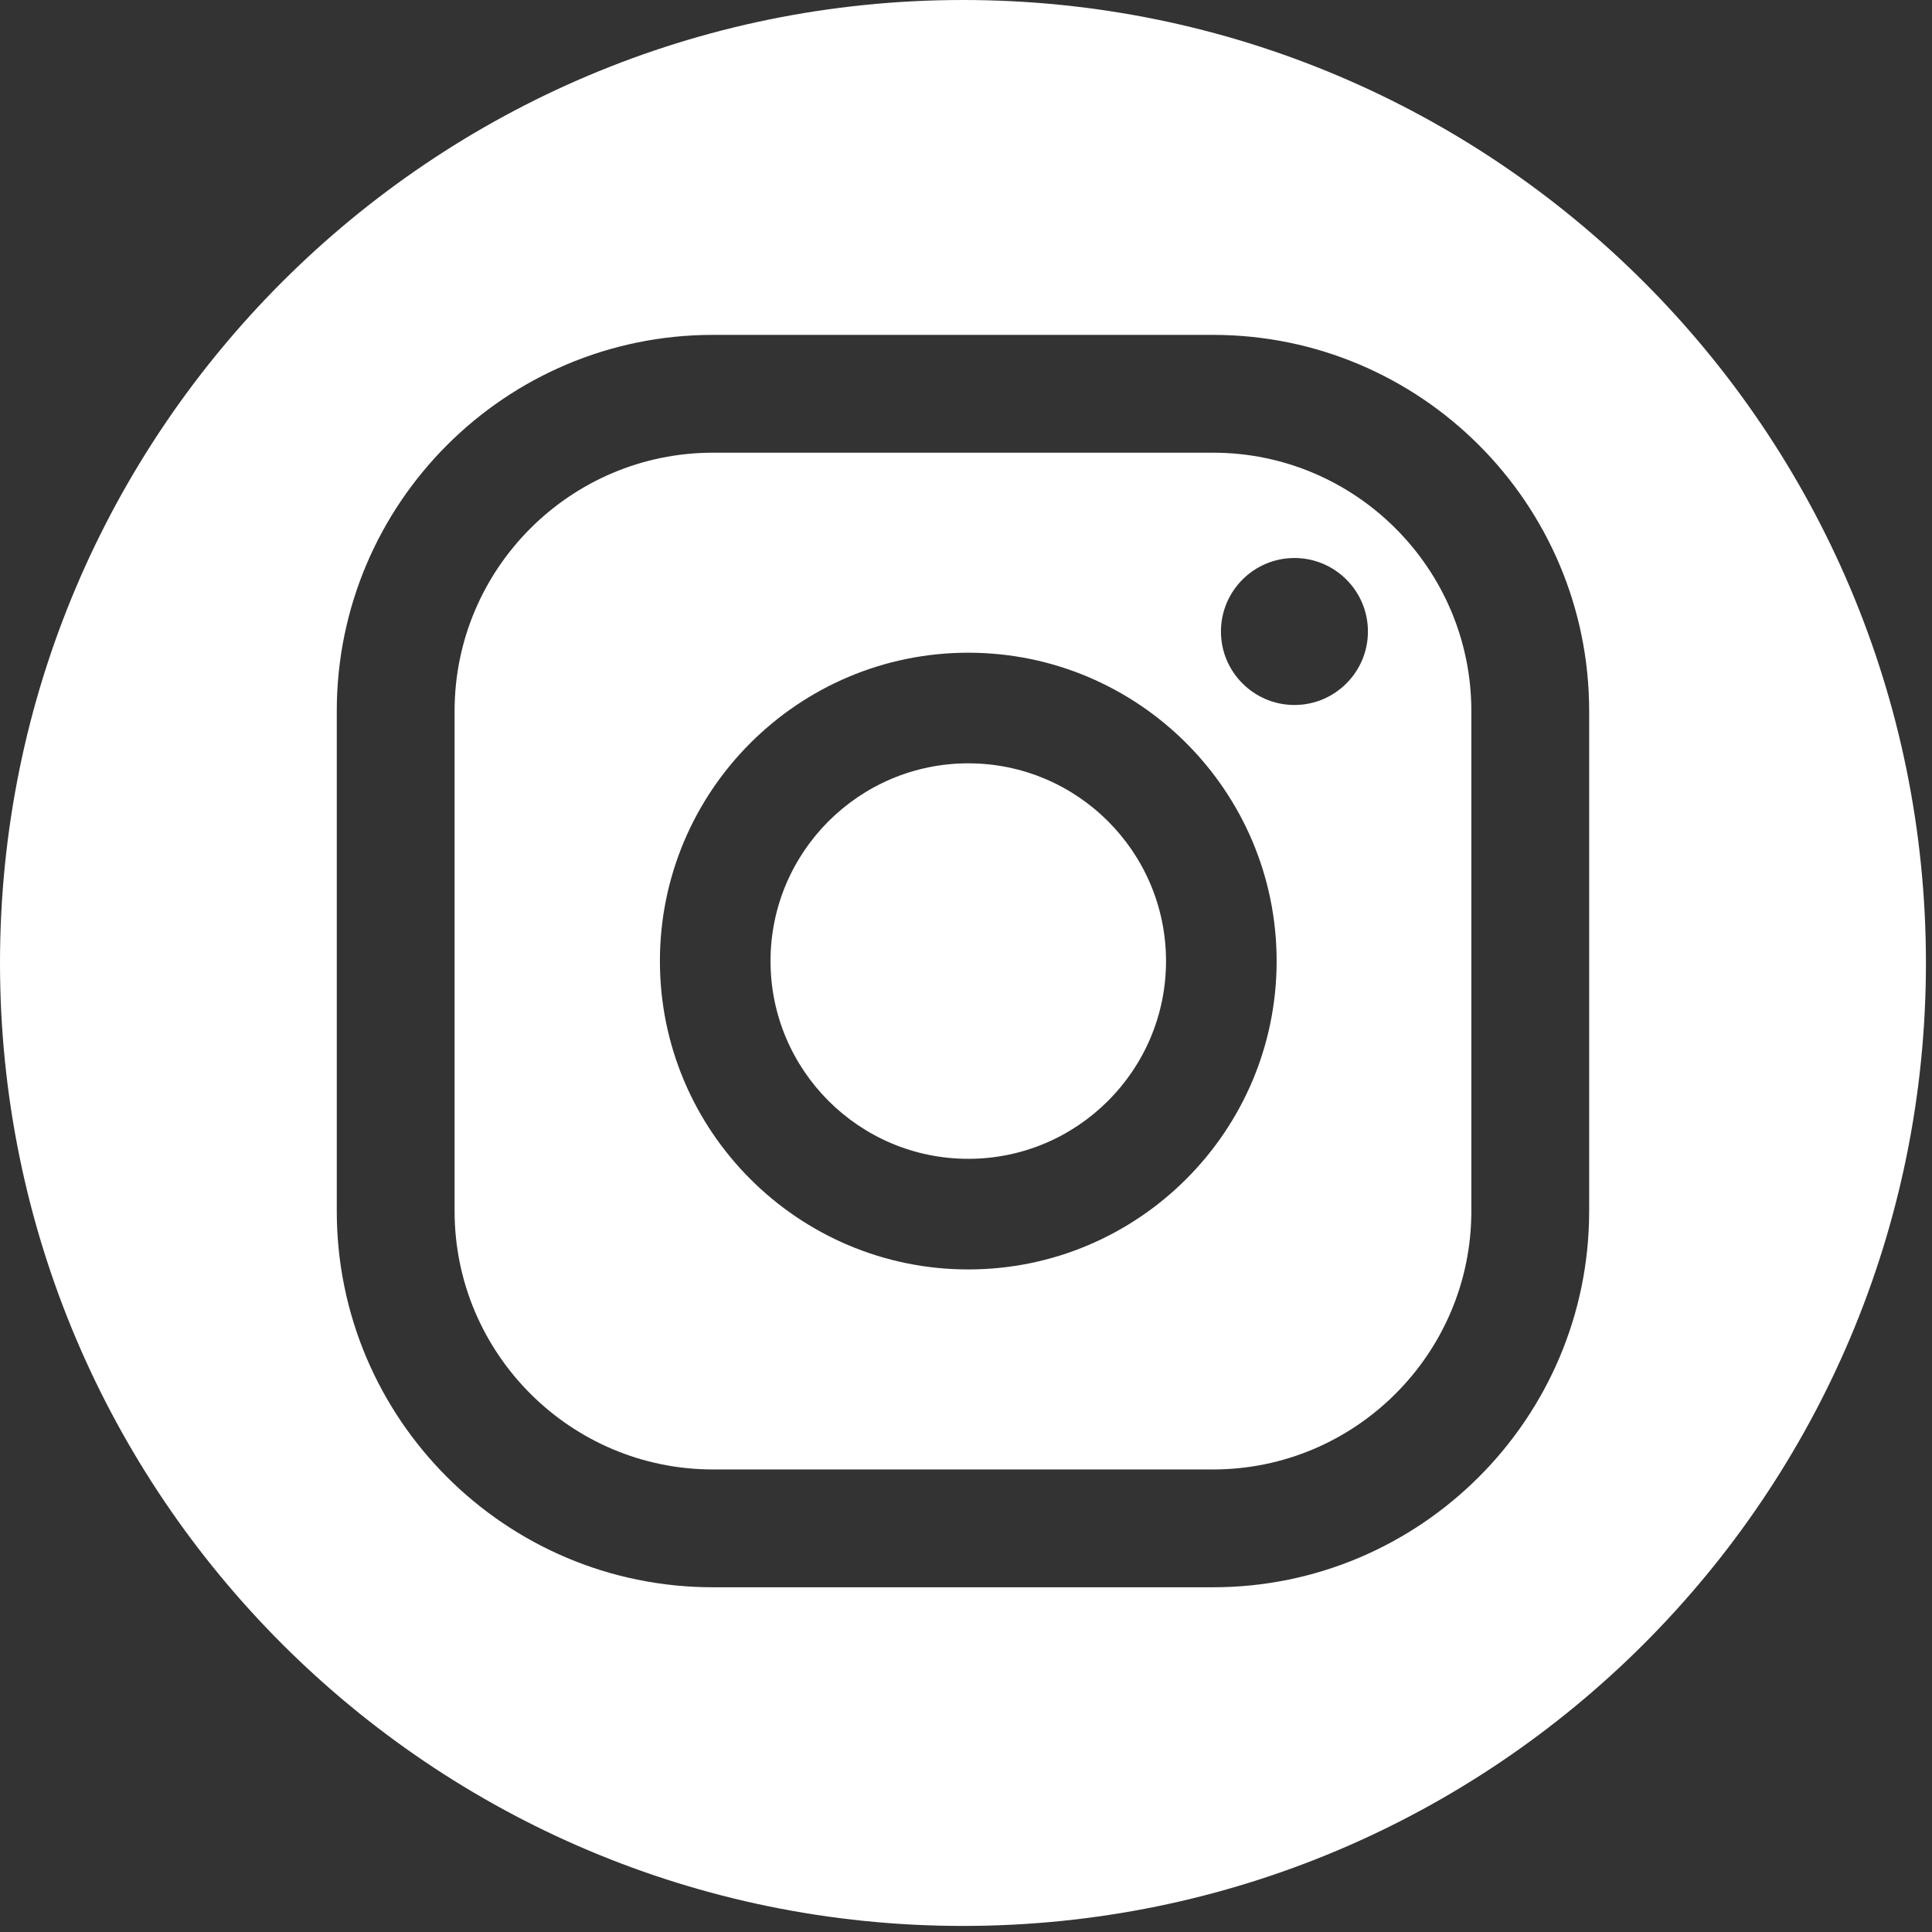
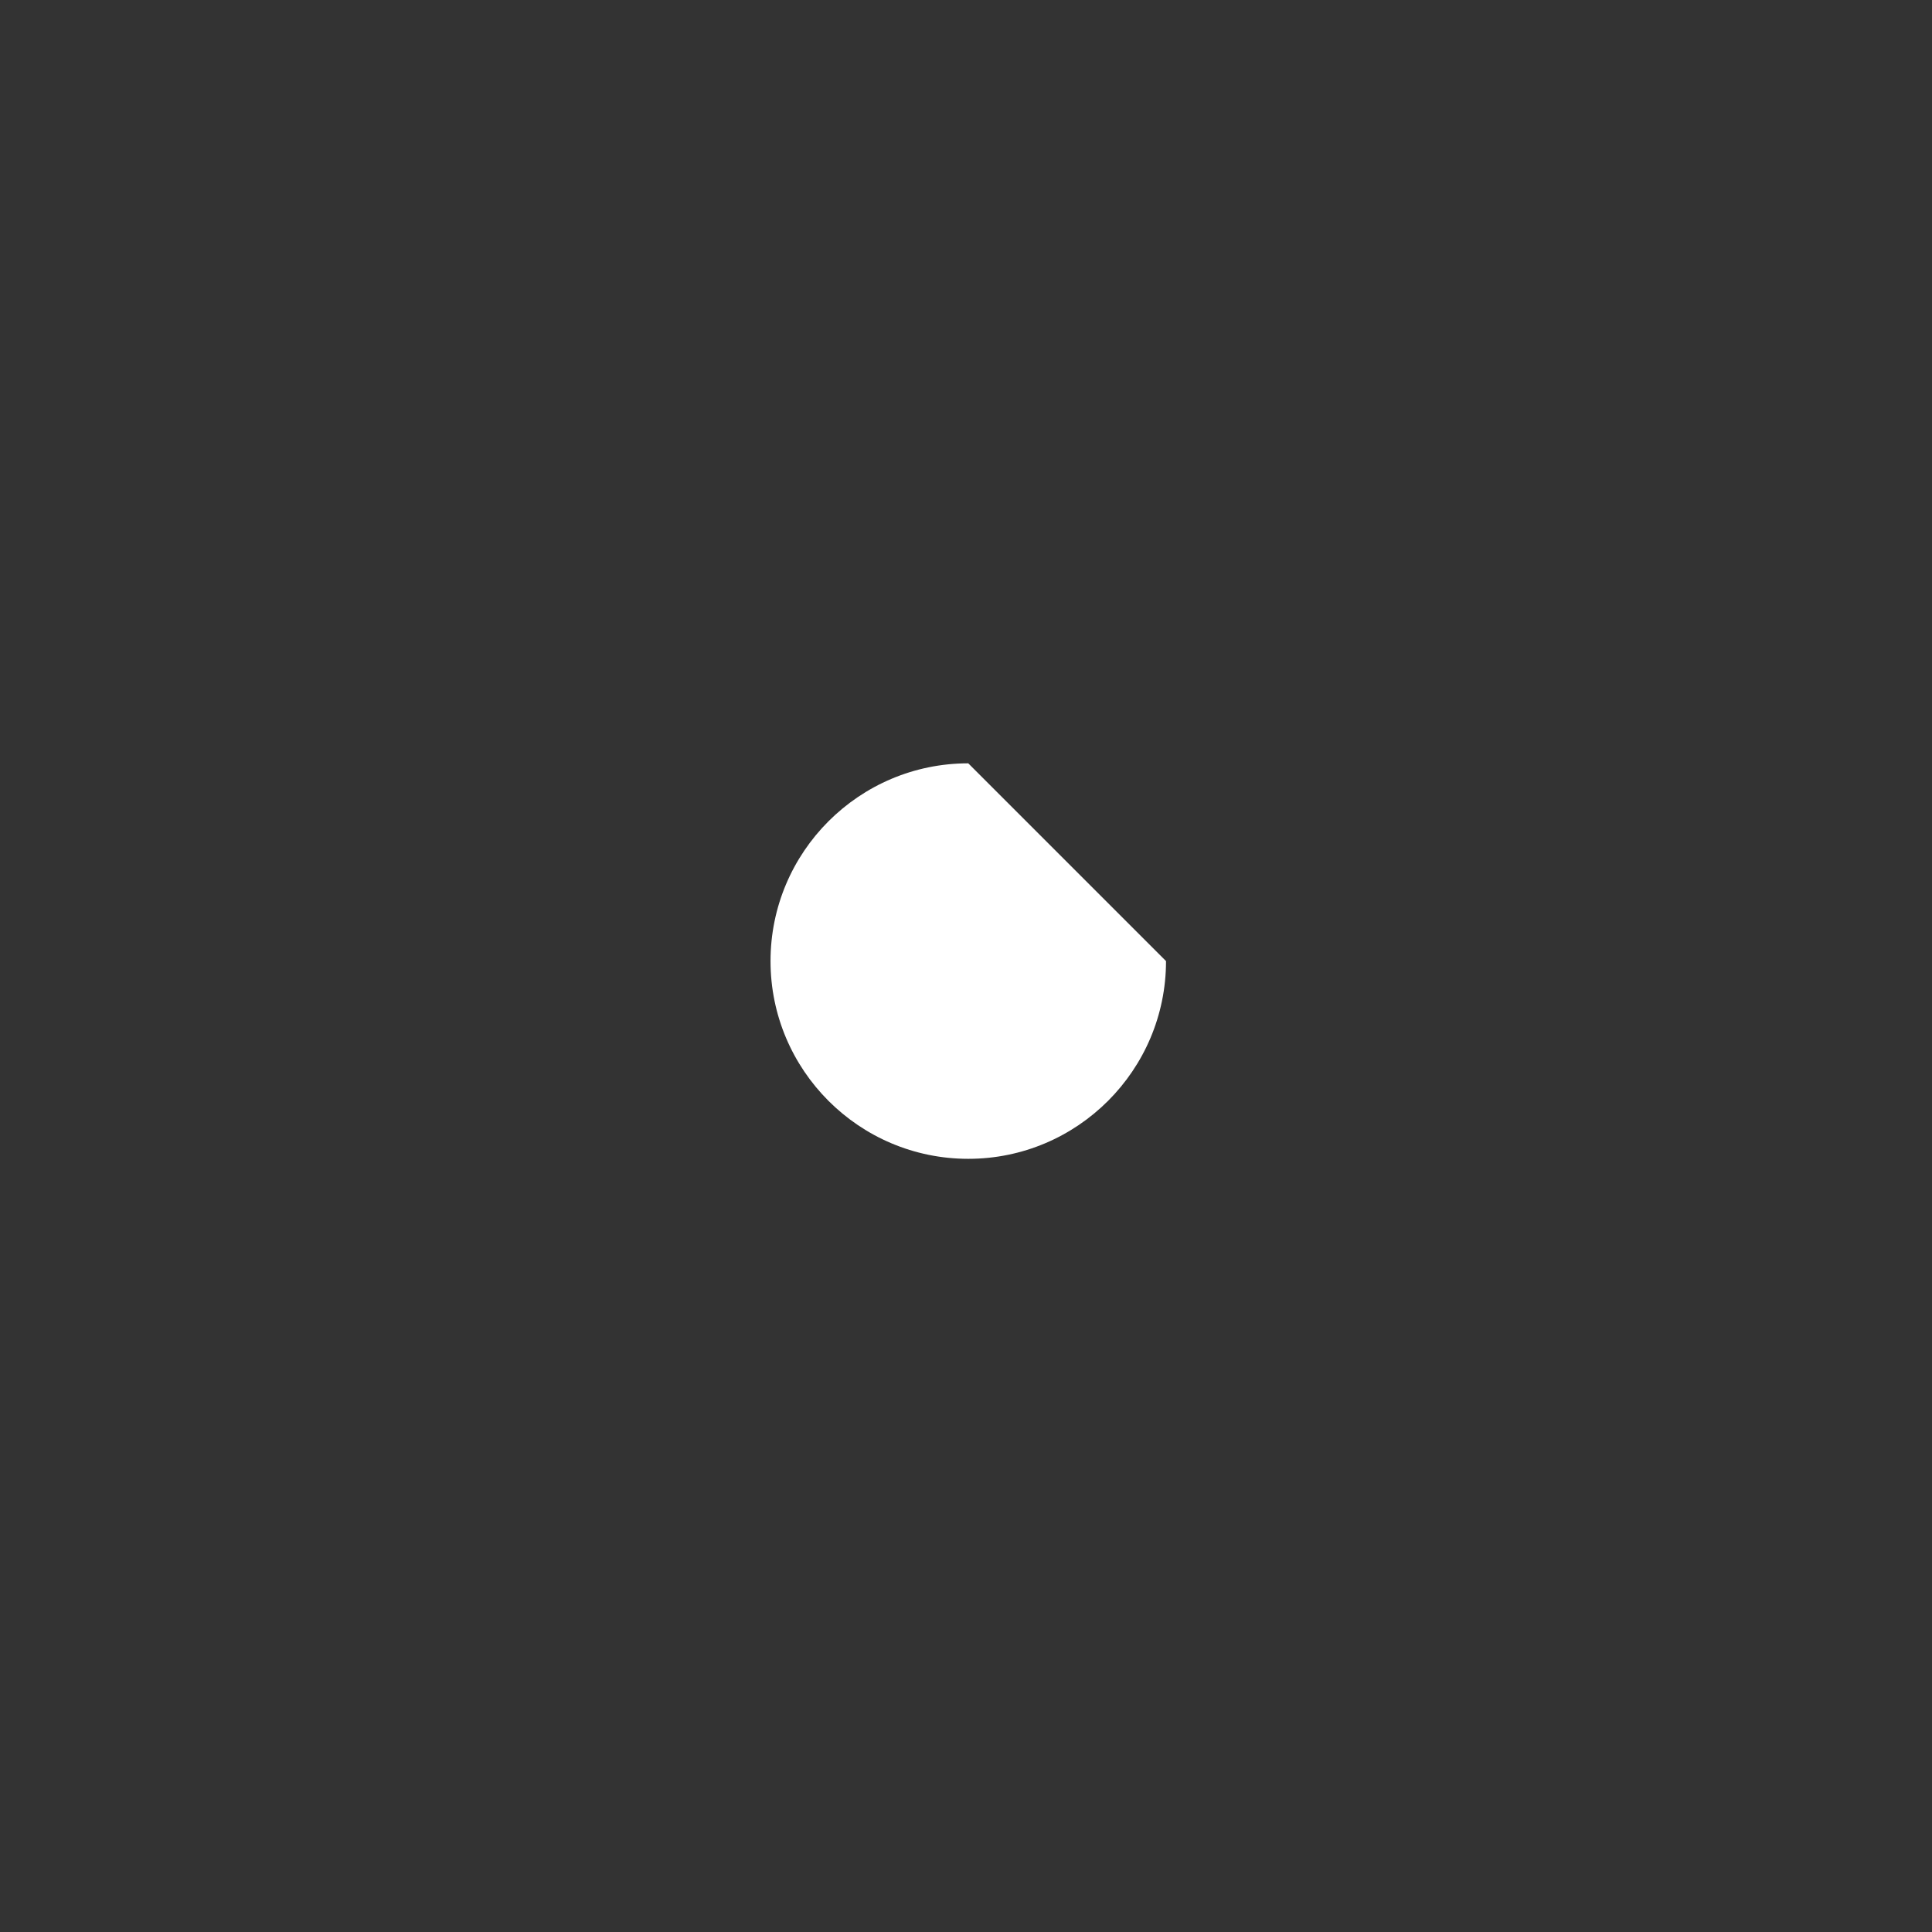
<svg xmlns="http://www.w3.org/2000/svg" width="51" height="51" viewBox="0 0 51 51" fill="none">
  <rect x="0" y="0" width="51" height="51" fill="#333333" stroke="none" />
-   <path d="M25.56 20.15C22.68 20.15 20.34 22.49 20.34 25.37C20.34 28.25 22.68 30.59 25.56 30.59C28.44 30.59 30.78 28.25 30.78 25.37C30.78 22.49 28.44 20.15 25.56 20.15Z" fill="white" />
-   <path d="M32.02 11.95H18.82C15.06 11.95 12 15.01 12 18.77V31.97C12 35.73 15.06 38.79 18.82 38.79H32.02C35.78 38.79 38.84 35.73 38.84 31.97V18.77C38.84 15.01 35.78 11.95 32.02 11.95ZM25.56 33.51C21.07 33.51 17.42 29.86 17.42 25.37C17.42 20.88 21.07 17.23 25.56 17.23C30.05 17.23 33.7 20.88 33.7 25.37C33.7 29.86 30.05 33.51 25.56 33.51ZM34.17 18.61C33.1 18.61 32.23 17.74 32.23 16.67C32.23 15.6 33.1 14.73 34.17 14.73C35.24 14.73 36.11 15.6 36.11 16.67C36.11 17.74 35.24 18.61 34.17 18.61Z" fill="white" />
-   <path d="M25.42 0C11.38 0 0 11.38 0 25.42C0 39.46 11.38 50.84 25.42 50.84C39.46 50.84 50.84 39.46 50.84 25.42C50.84 11.38 39.46 0 25.42 0ZM41.95 31.97C41.95 37.45 37.49 41.9 32.02 41.9H18.82C13.34 41.9 8.89 37.45 8.89 31.97V18.77C8.89 13.29 13.34 8.84 18.82 8.84H32.02C37.5 8.84 41.95 13.29 41.95 18.77V31.97Z" fill="white" />
+   <path d="M25.56 20.15C22.68 20.15 20.34 22.49 20.34 25.37C20.34 28.25 22.68 30.59 25.56 30.59C28.44 30.59 30.78 28.25 30.78 25.37Z" fill="white" />
</svg>